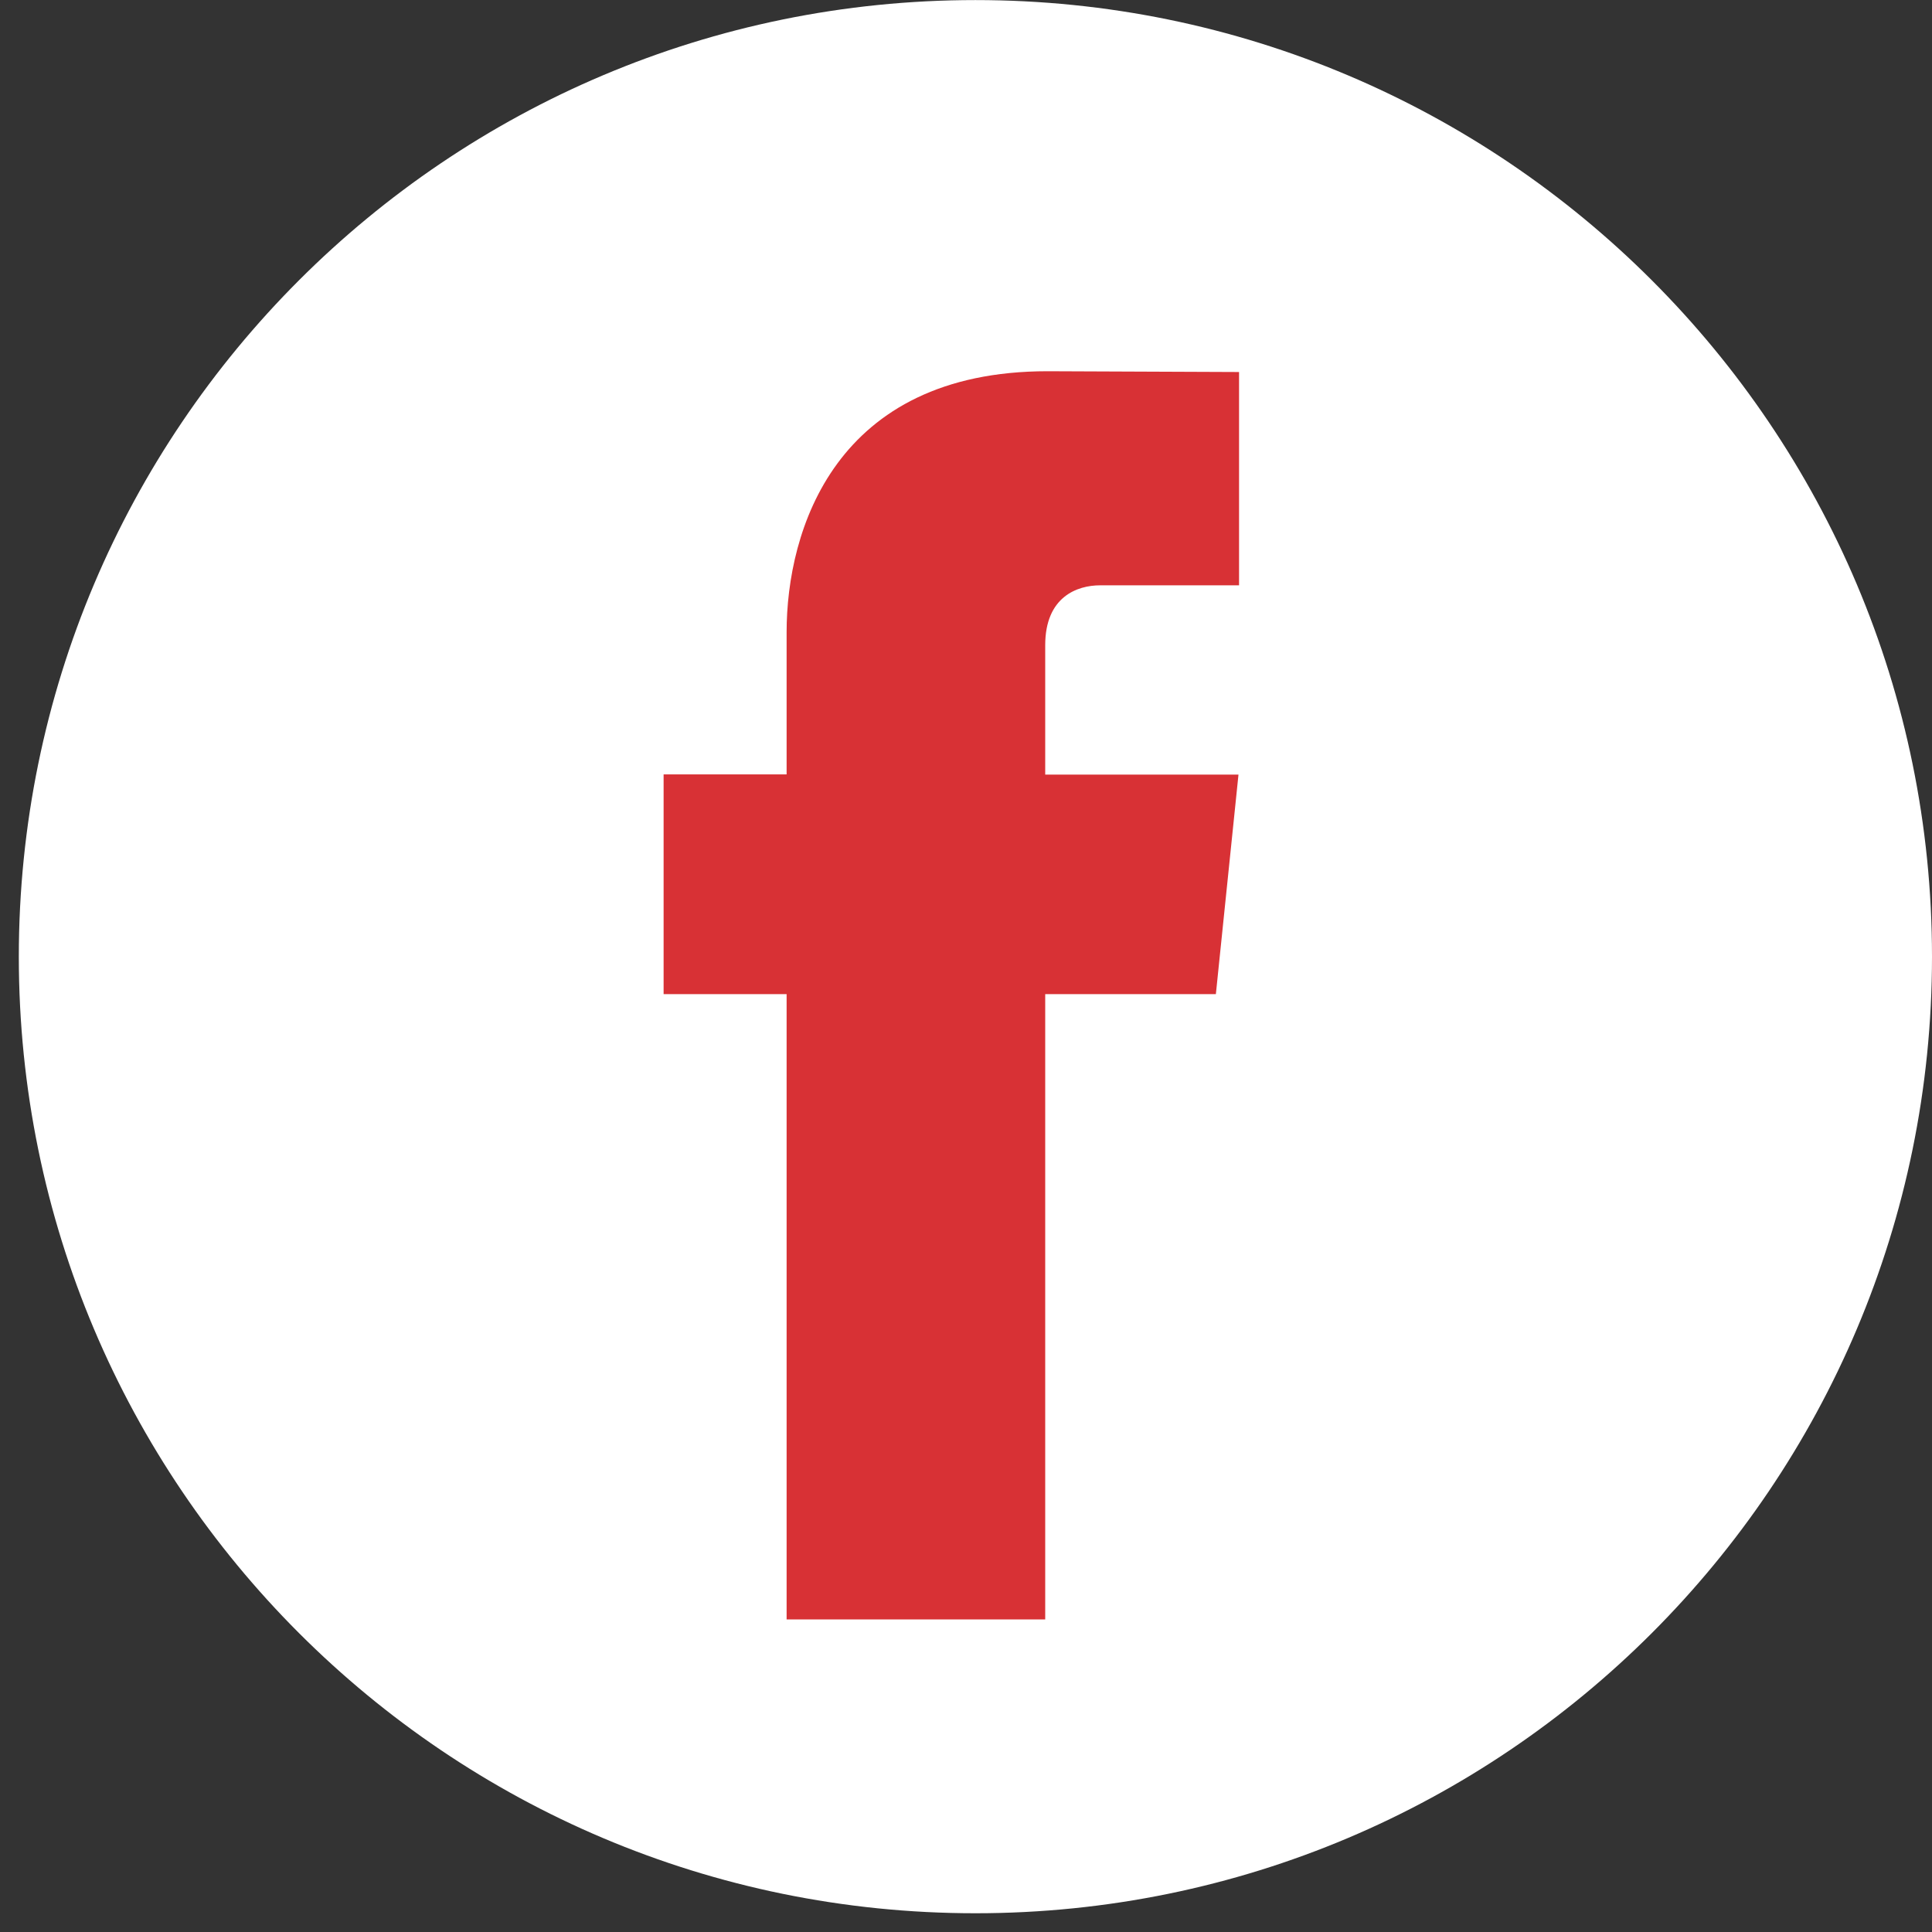
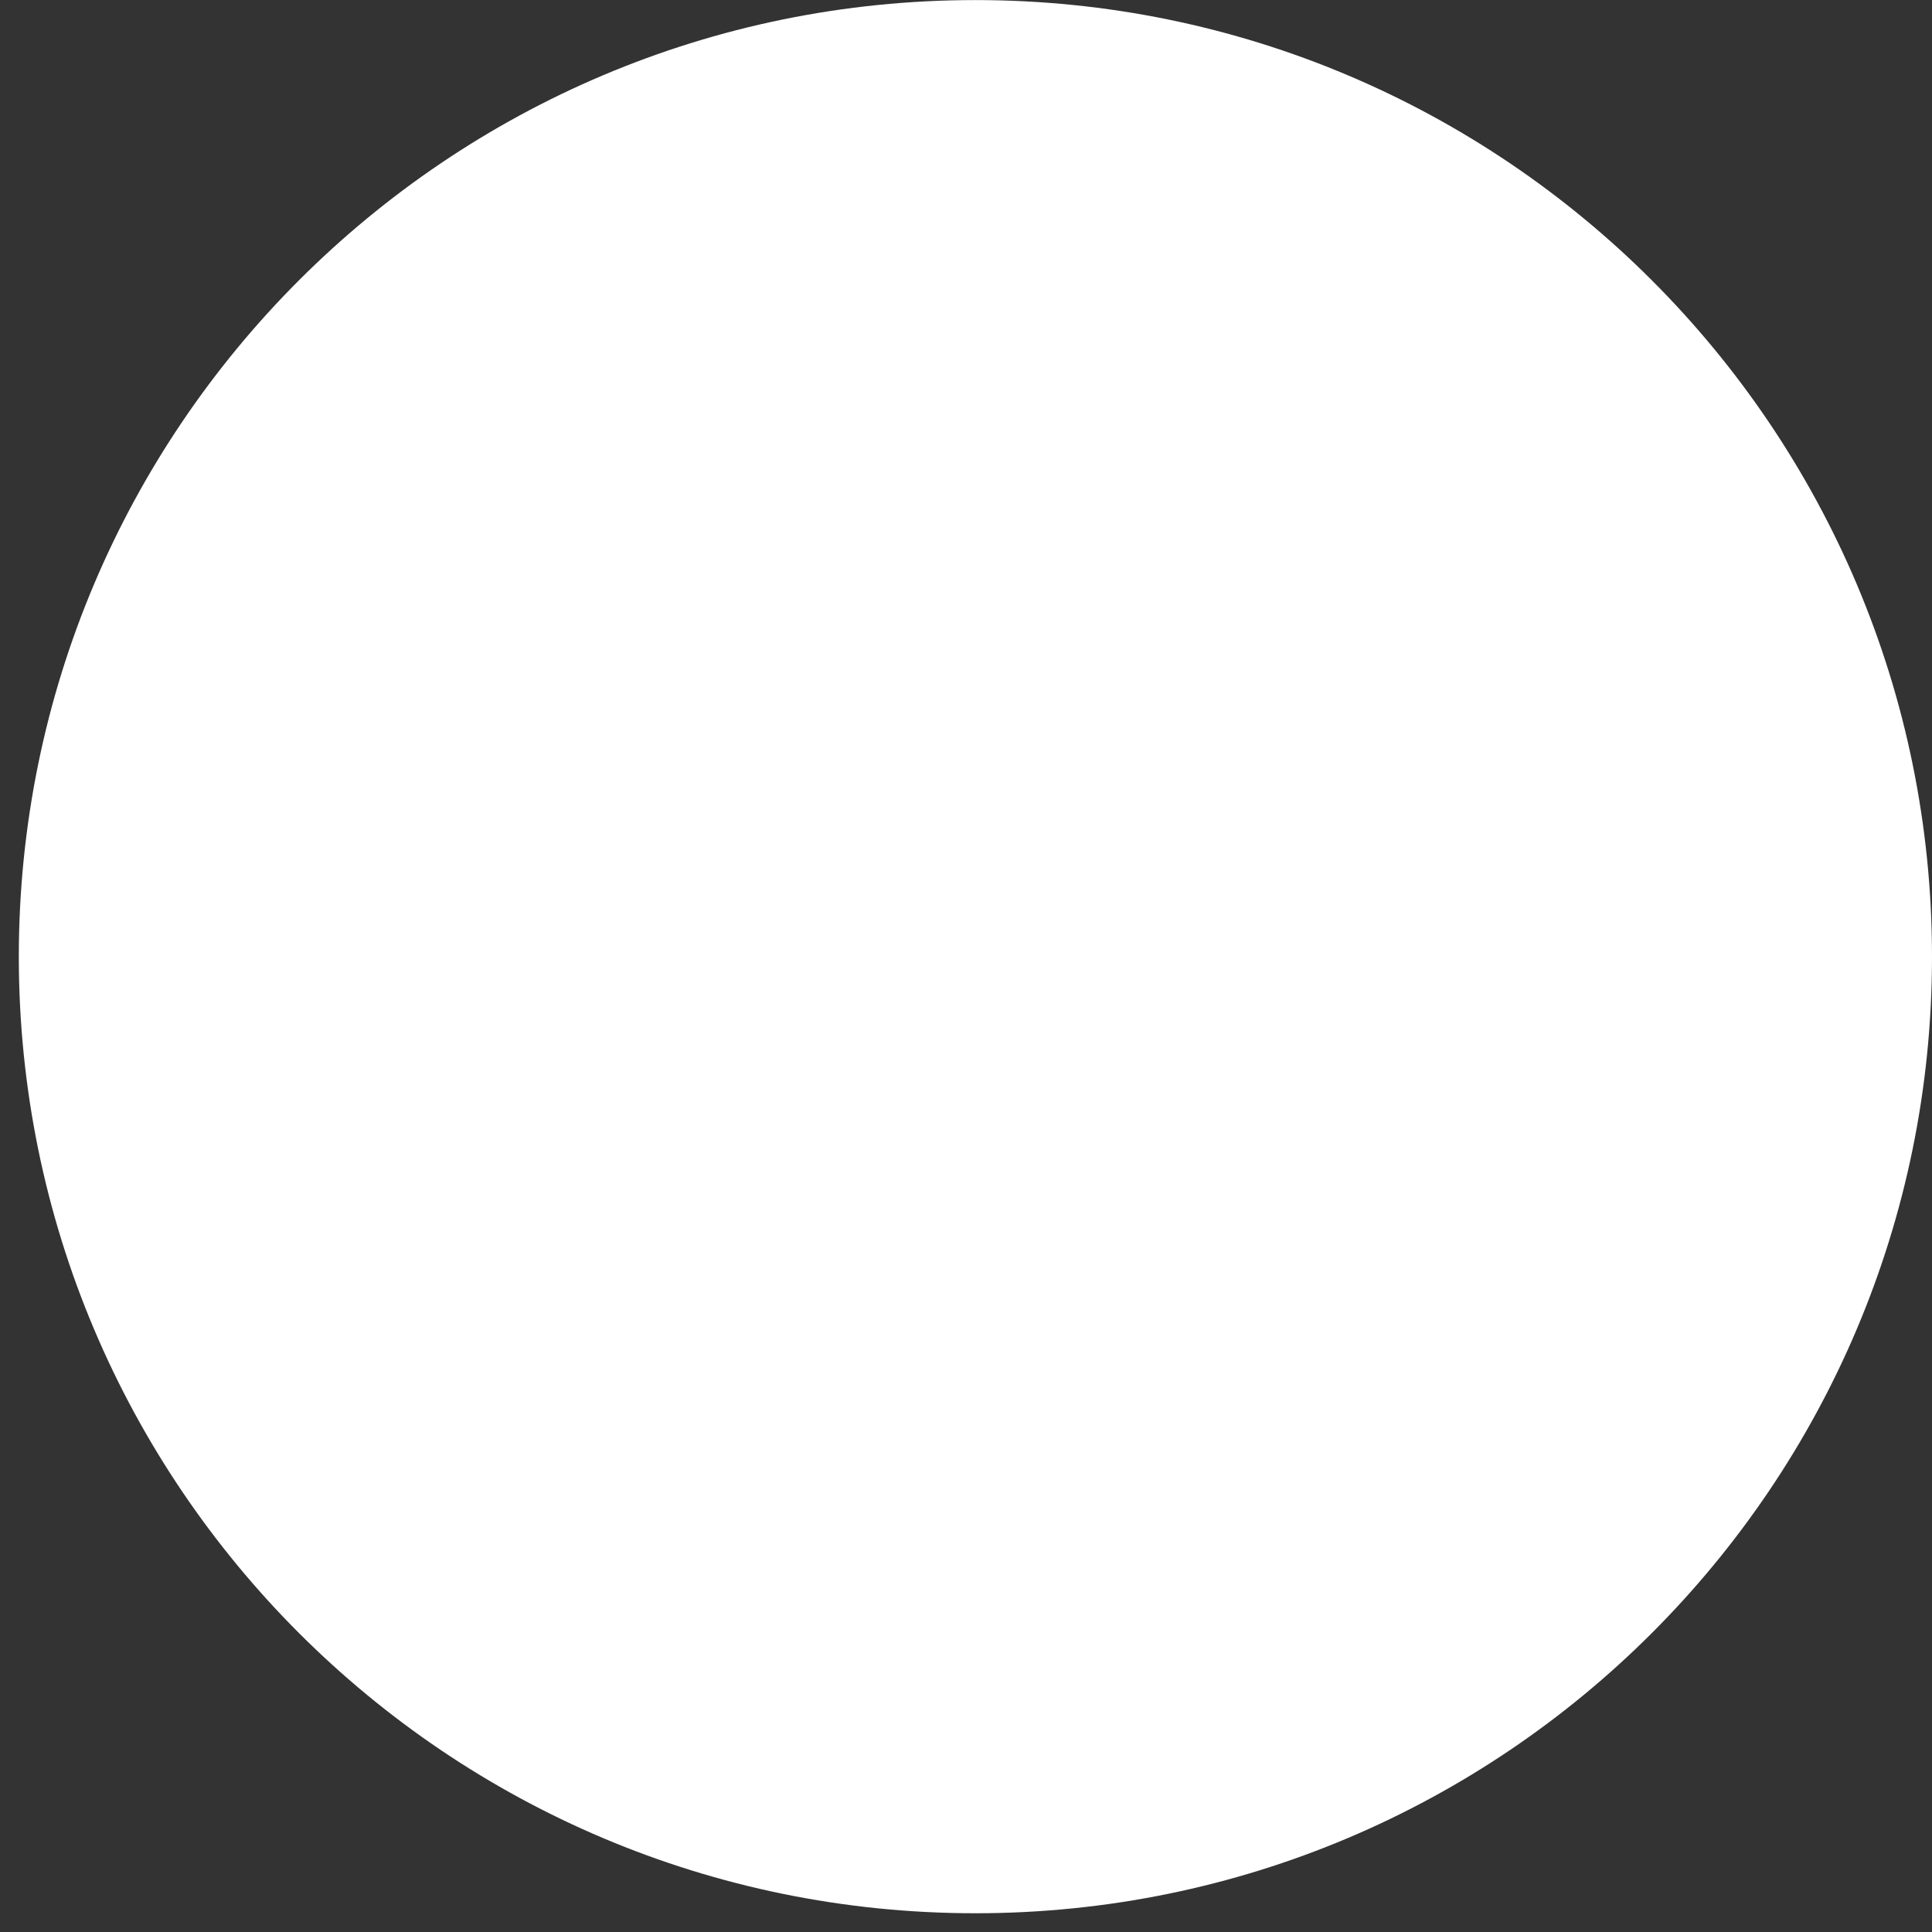
<svg xmlns="http://www.w3.org/2000/svg" width="27" height="27" viewBox="0 0 27 27" fill="none">
  <rect x="0" y="0" width="27" height="27" fill="#333333" stroke="none" />
  <path d="M13.632 26.738C21.015 26.738 27 20.753 27 13.37C27 5.987 21.015 0.001 13.632 0.001C6.248 0.001 0.263 5.987 0.263 13.37C0.263 20.753 6.248 26.738 13.632 26.738Z" fill="white" />
-   <path d="M16.992 13.893H14.607V22.632H10.993V13.893H9.274V10.822H10.993V8.835C10.993 7.413 11.668 5.188 14.639 5.188L17.316 5.199V8.18H15.374C15.055 8.18 14.607 8.339 14.607 9.017V10.825H17.308L16.992 13.893Z" fill="#D83135" />
</svg>